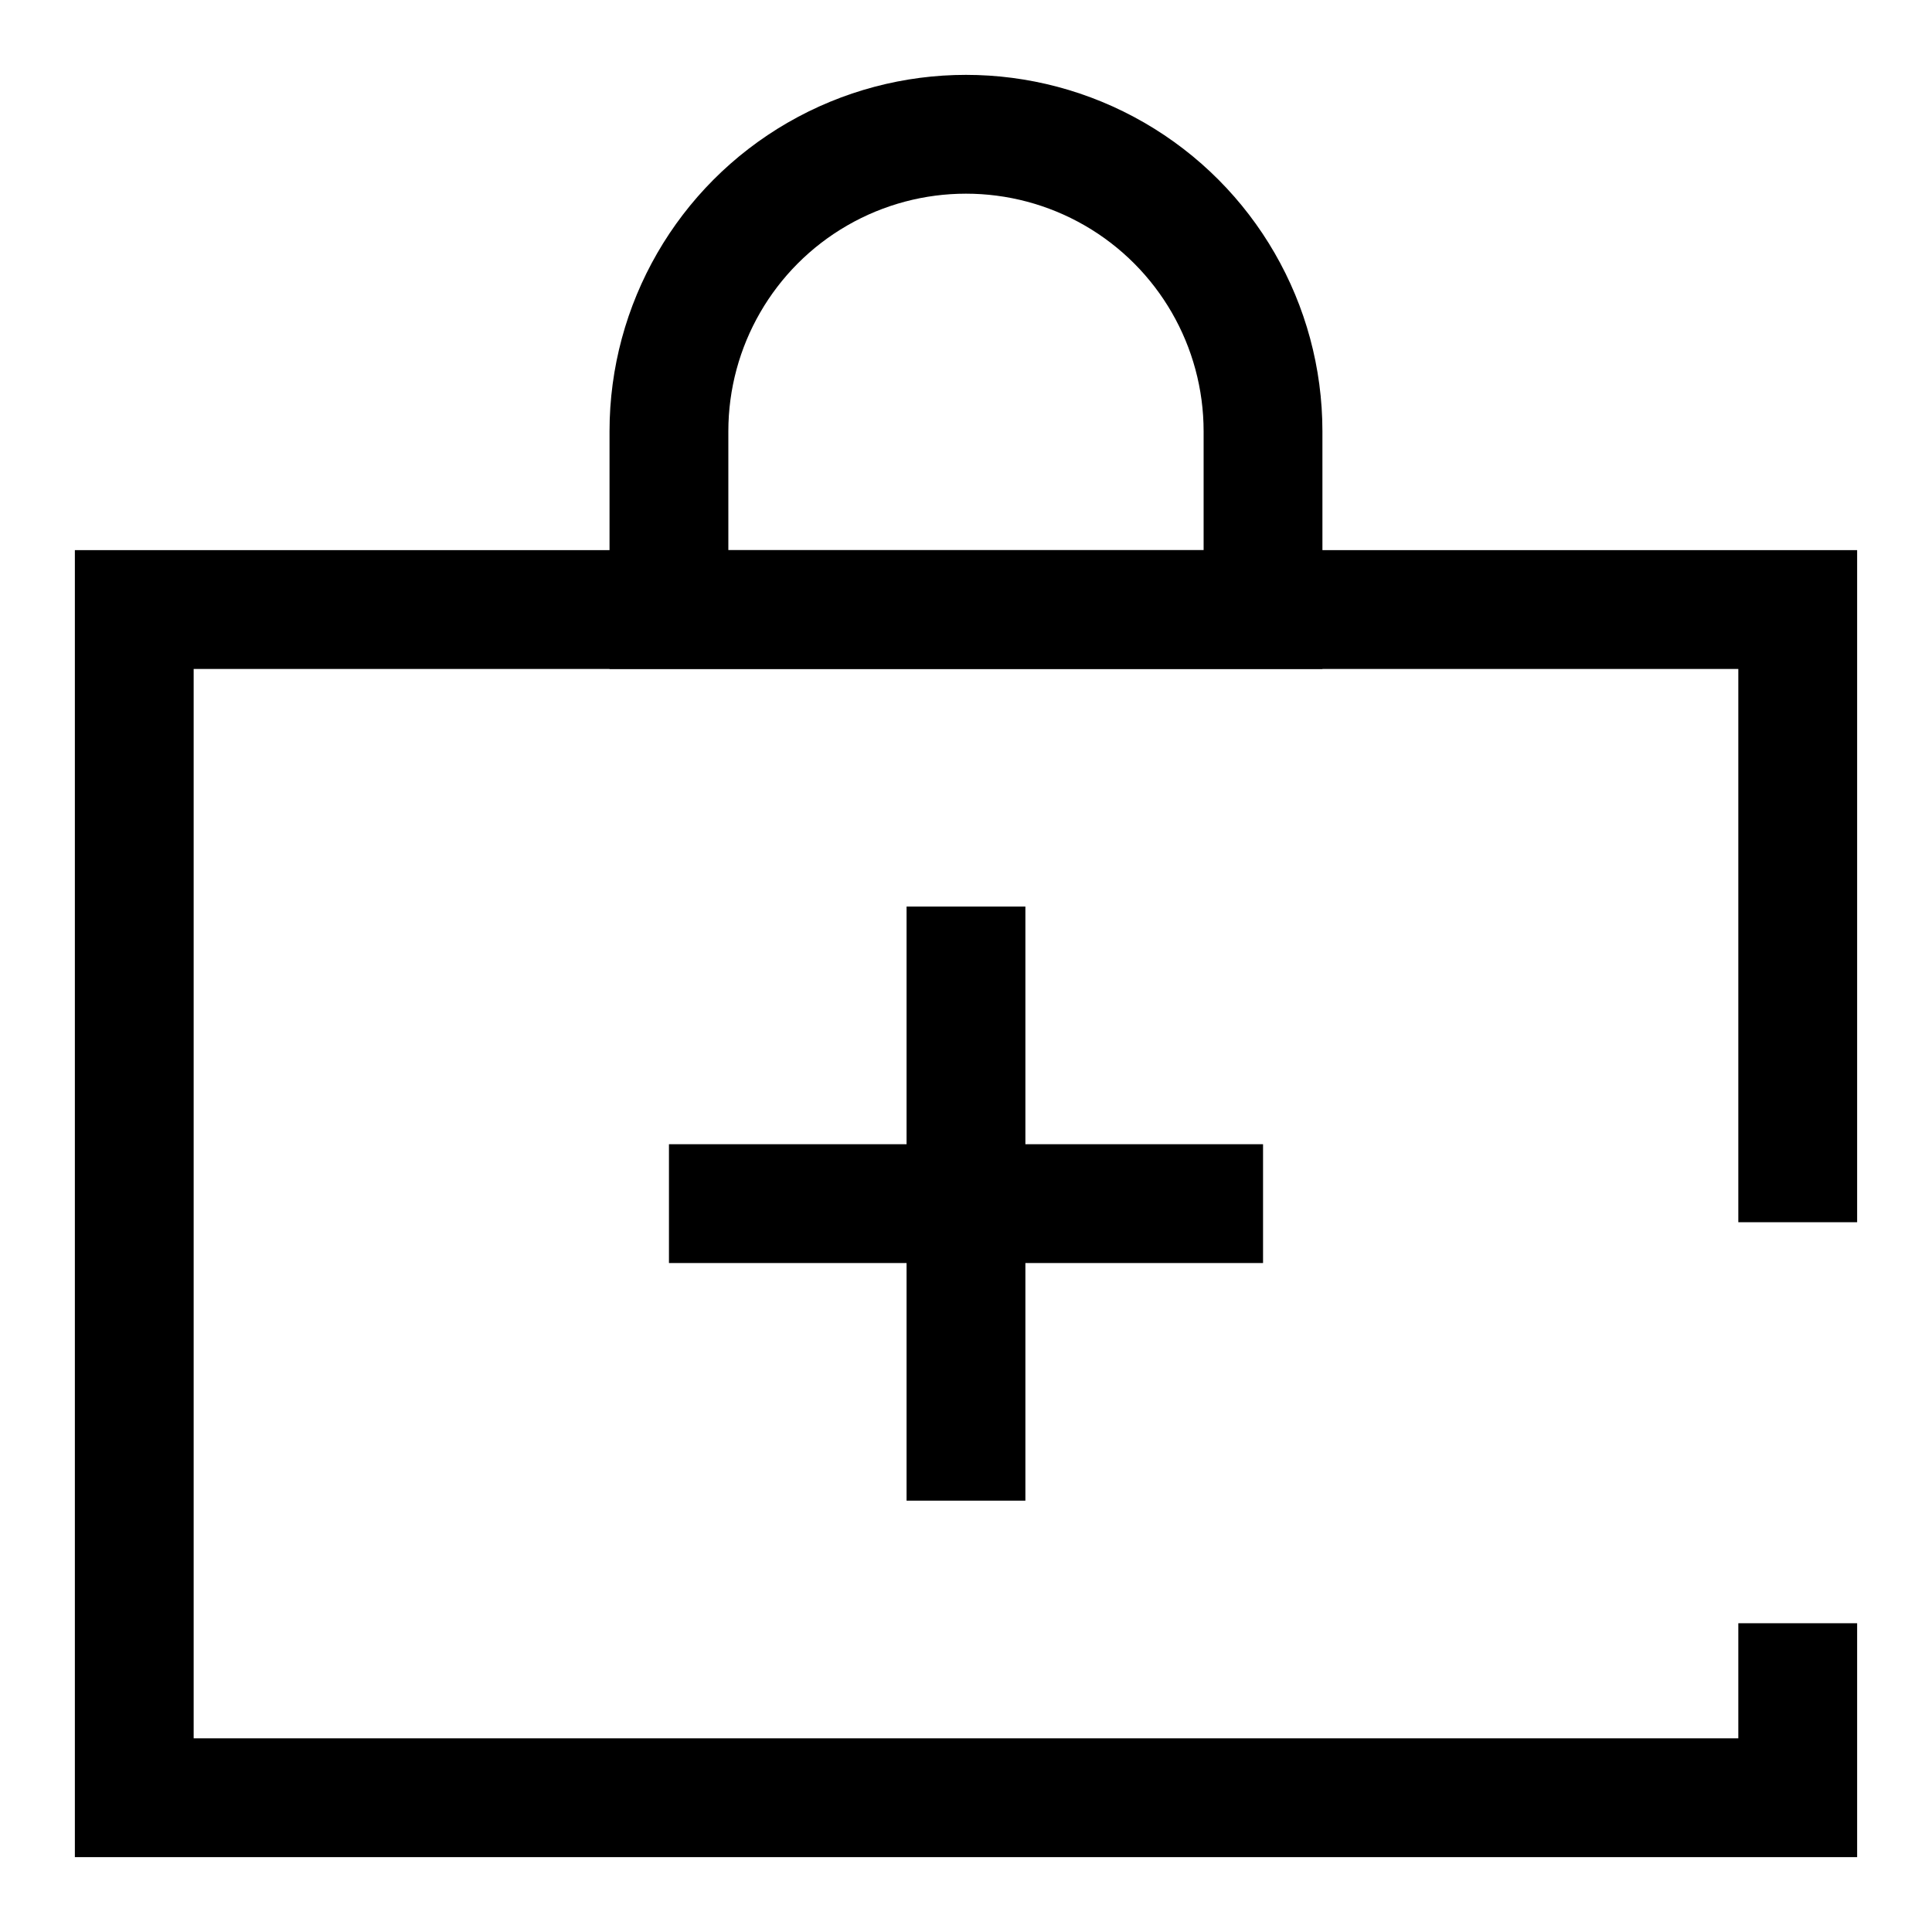
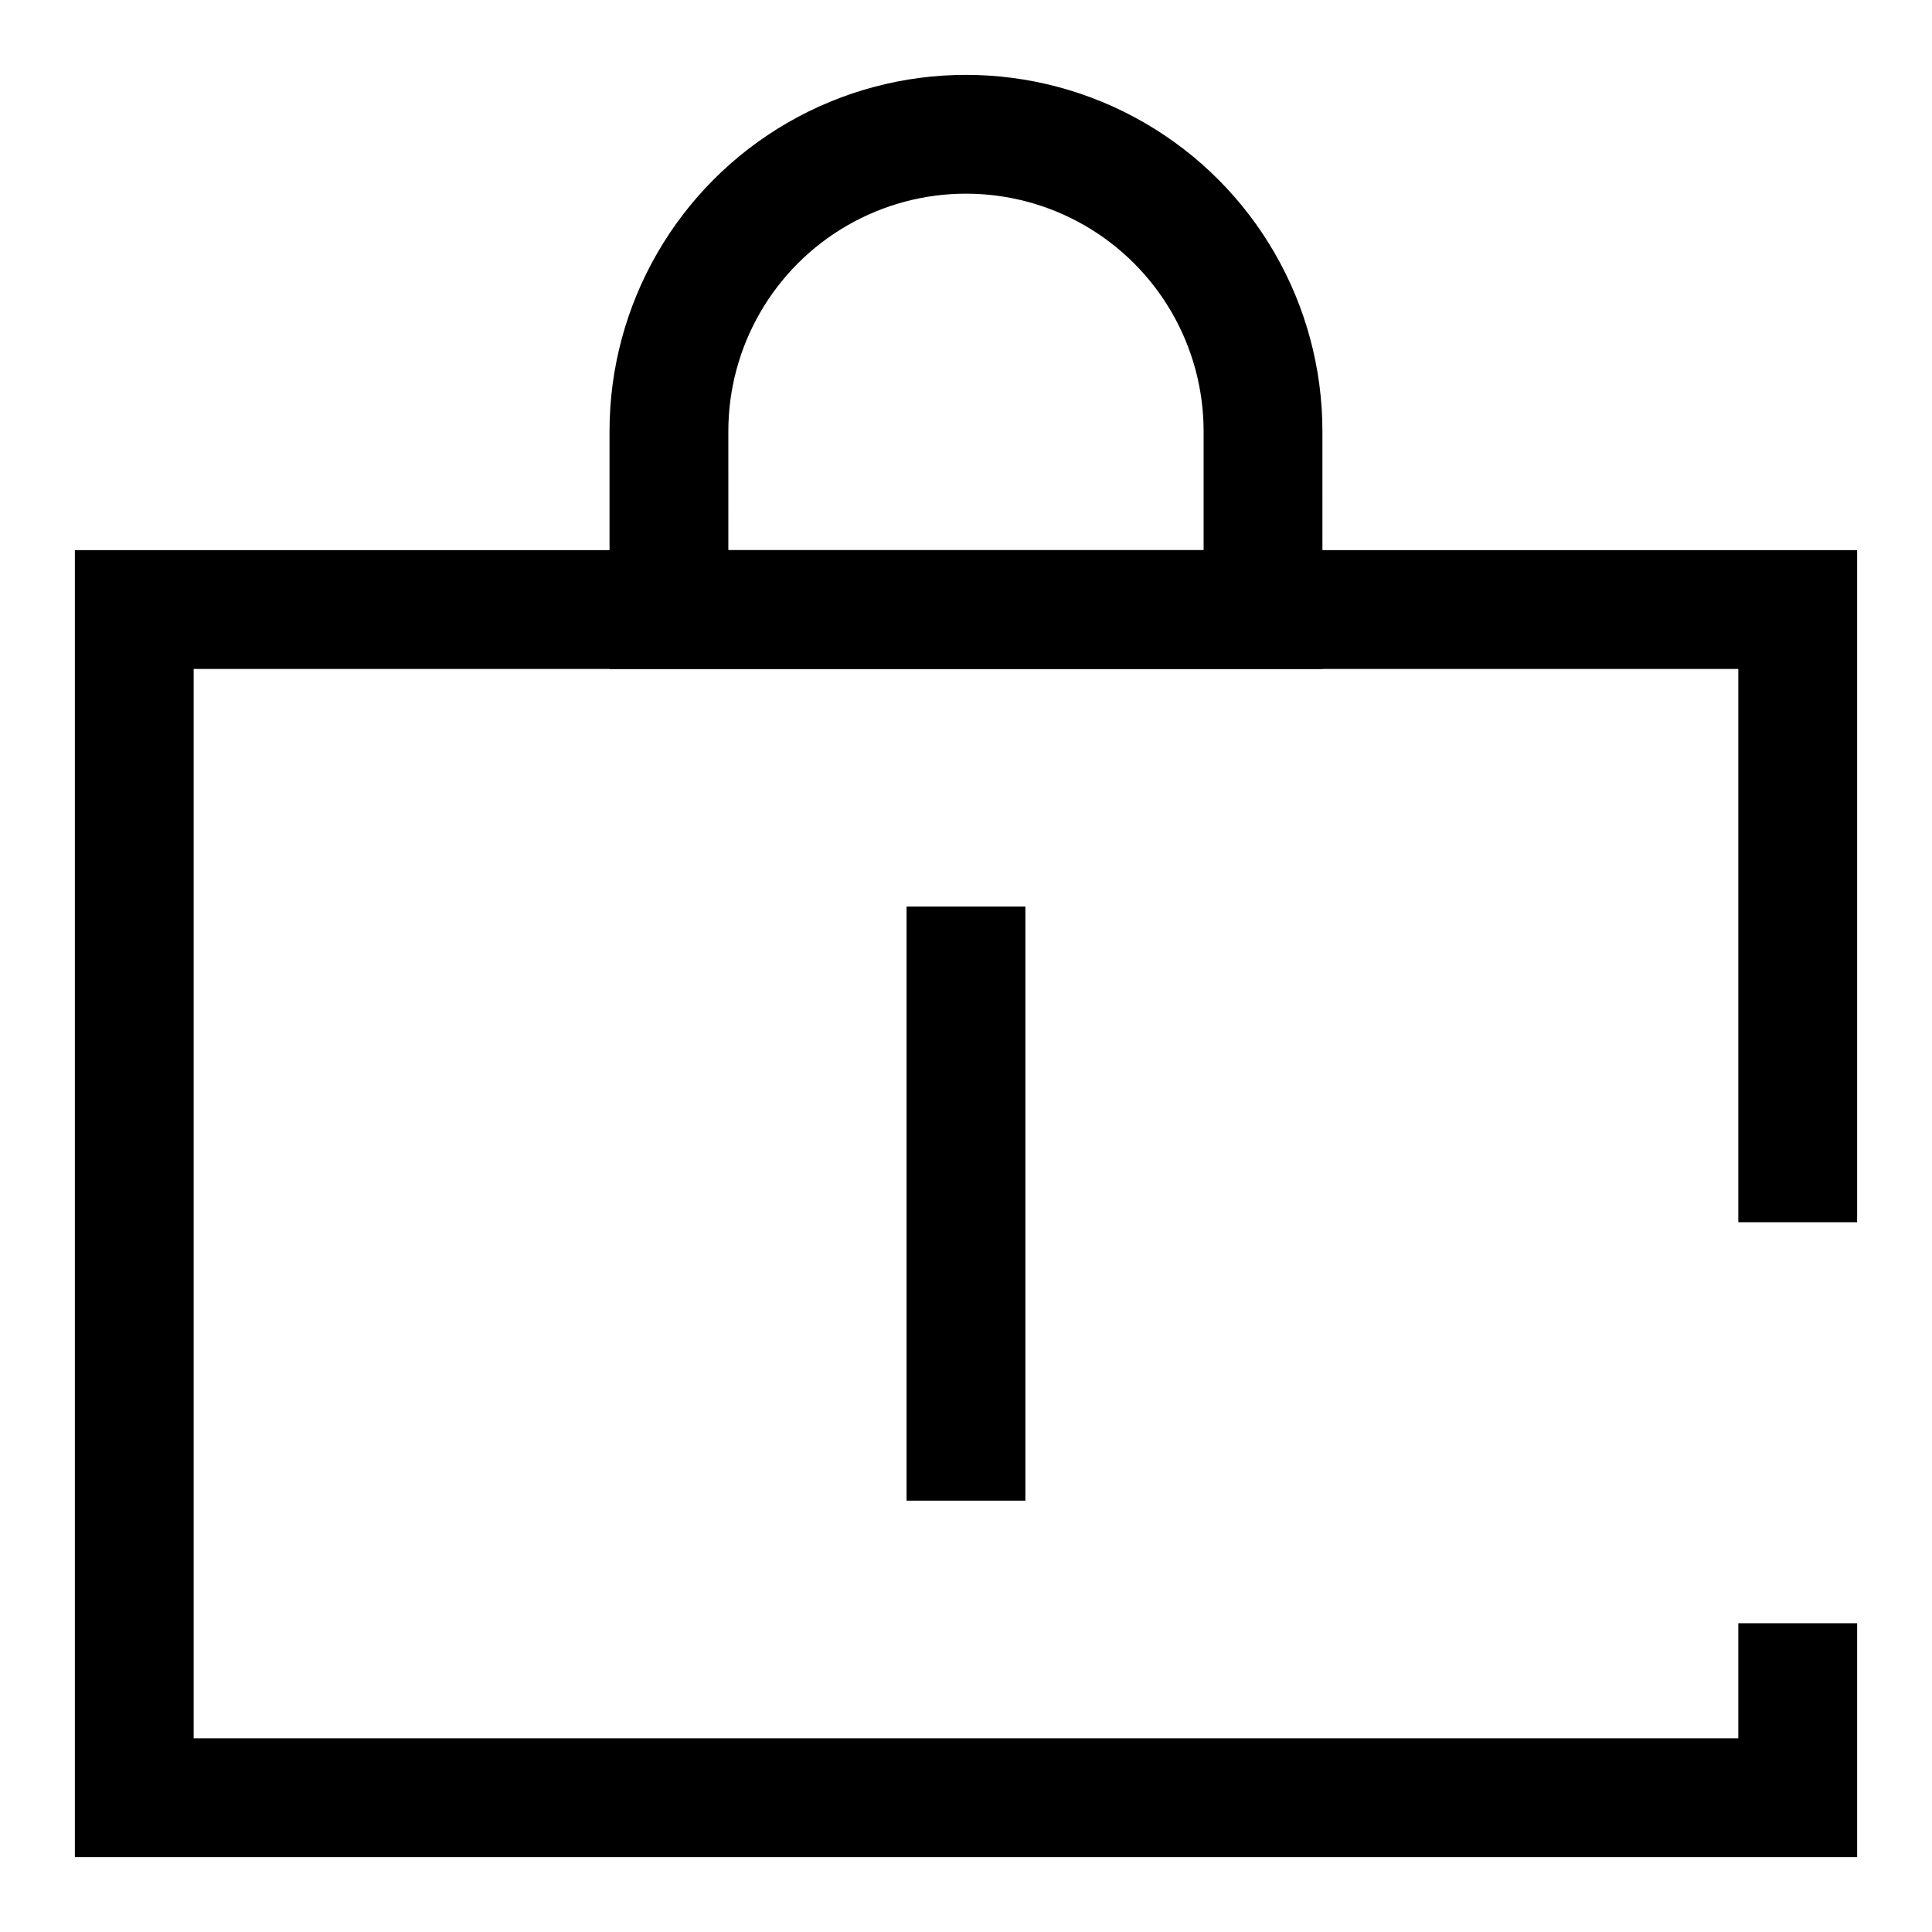
<svg xmlns="http://www.w3.org/2000/svg" fill="#000000" width="800px" height="800px" version="1.1" viewBox="144 144 512 512">
  <g>
    <path d="m636.16 636.16h-472.32v-346.37h472.32v178.11h-31.488v-146.62h-409.35v283.39h409.35v-30.496h31.488z" />
    <path d="m384.25 384.25h31.488v157.44h-31.488z" />
-     <path d="m321.28 447.23h157.44v31.488h-157.44z" />
    <path d="m494.46 321.28h-188.93v-62.977c0-33.746 18.004-64.934 47.23-81.809 29.227-16.871 65.238-16.871 94.465 0 29.227 16.875 47.23 48.062 47.23 81.809zm-157.44-31.488h125.95v-31.488c0-22.496-12.004-43.289-31.488-54.539-19.488-11.25-43.492-11.25-62.977 0s-31.488 32.043-31.488 54.539z" />
  </g>
</svg>